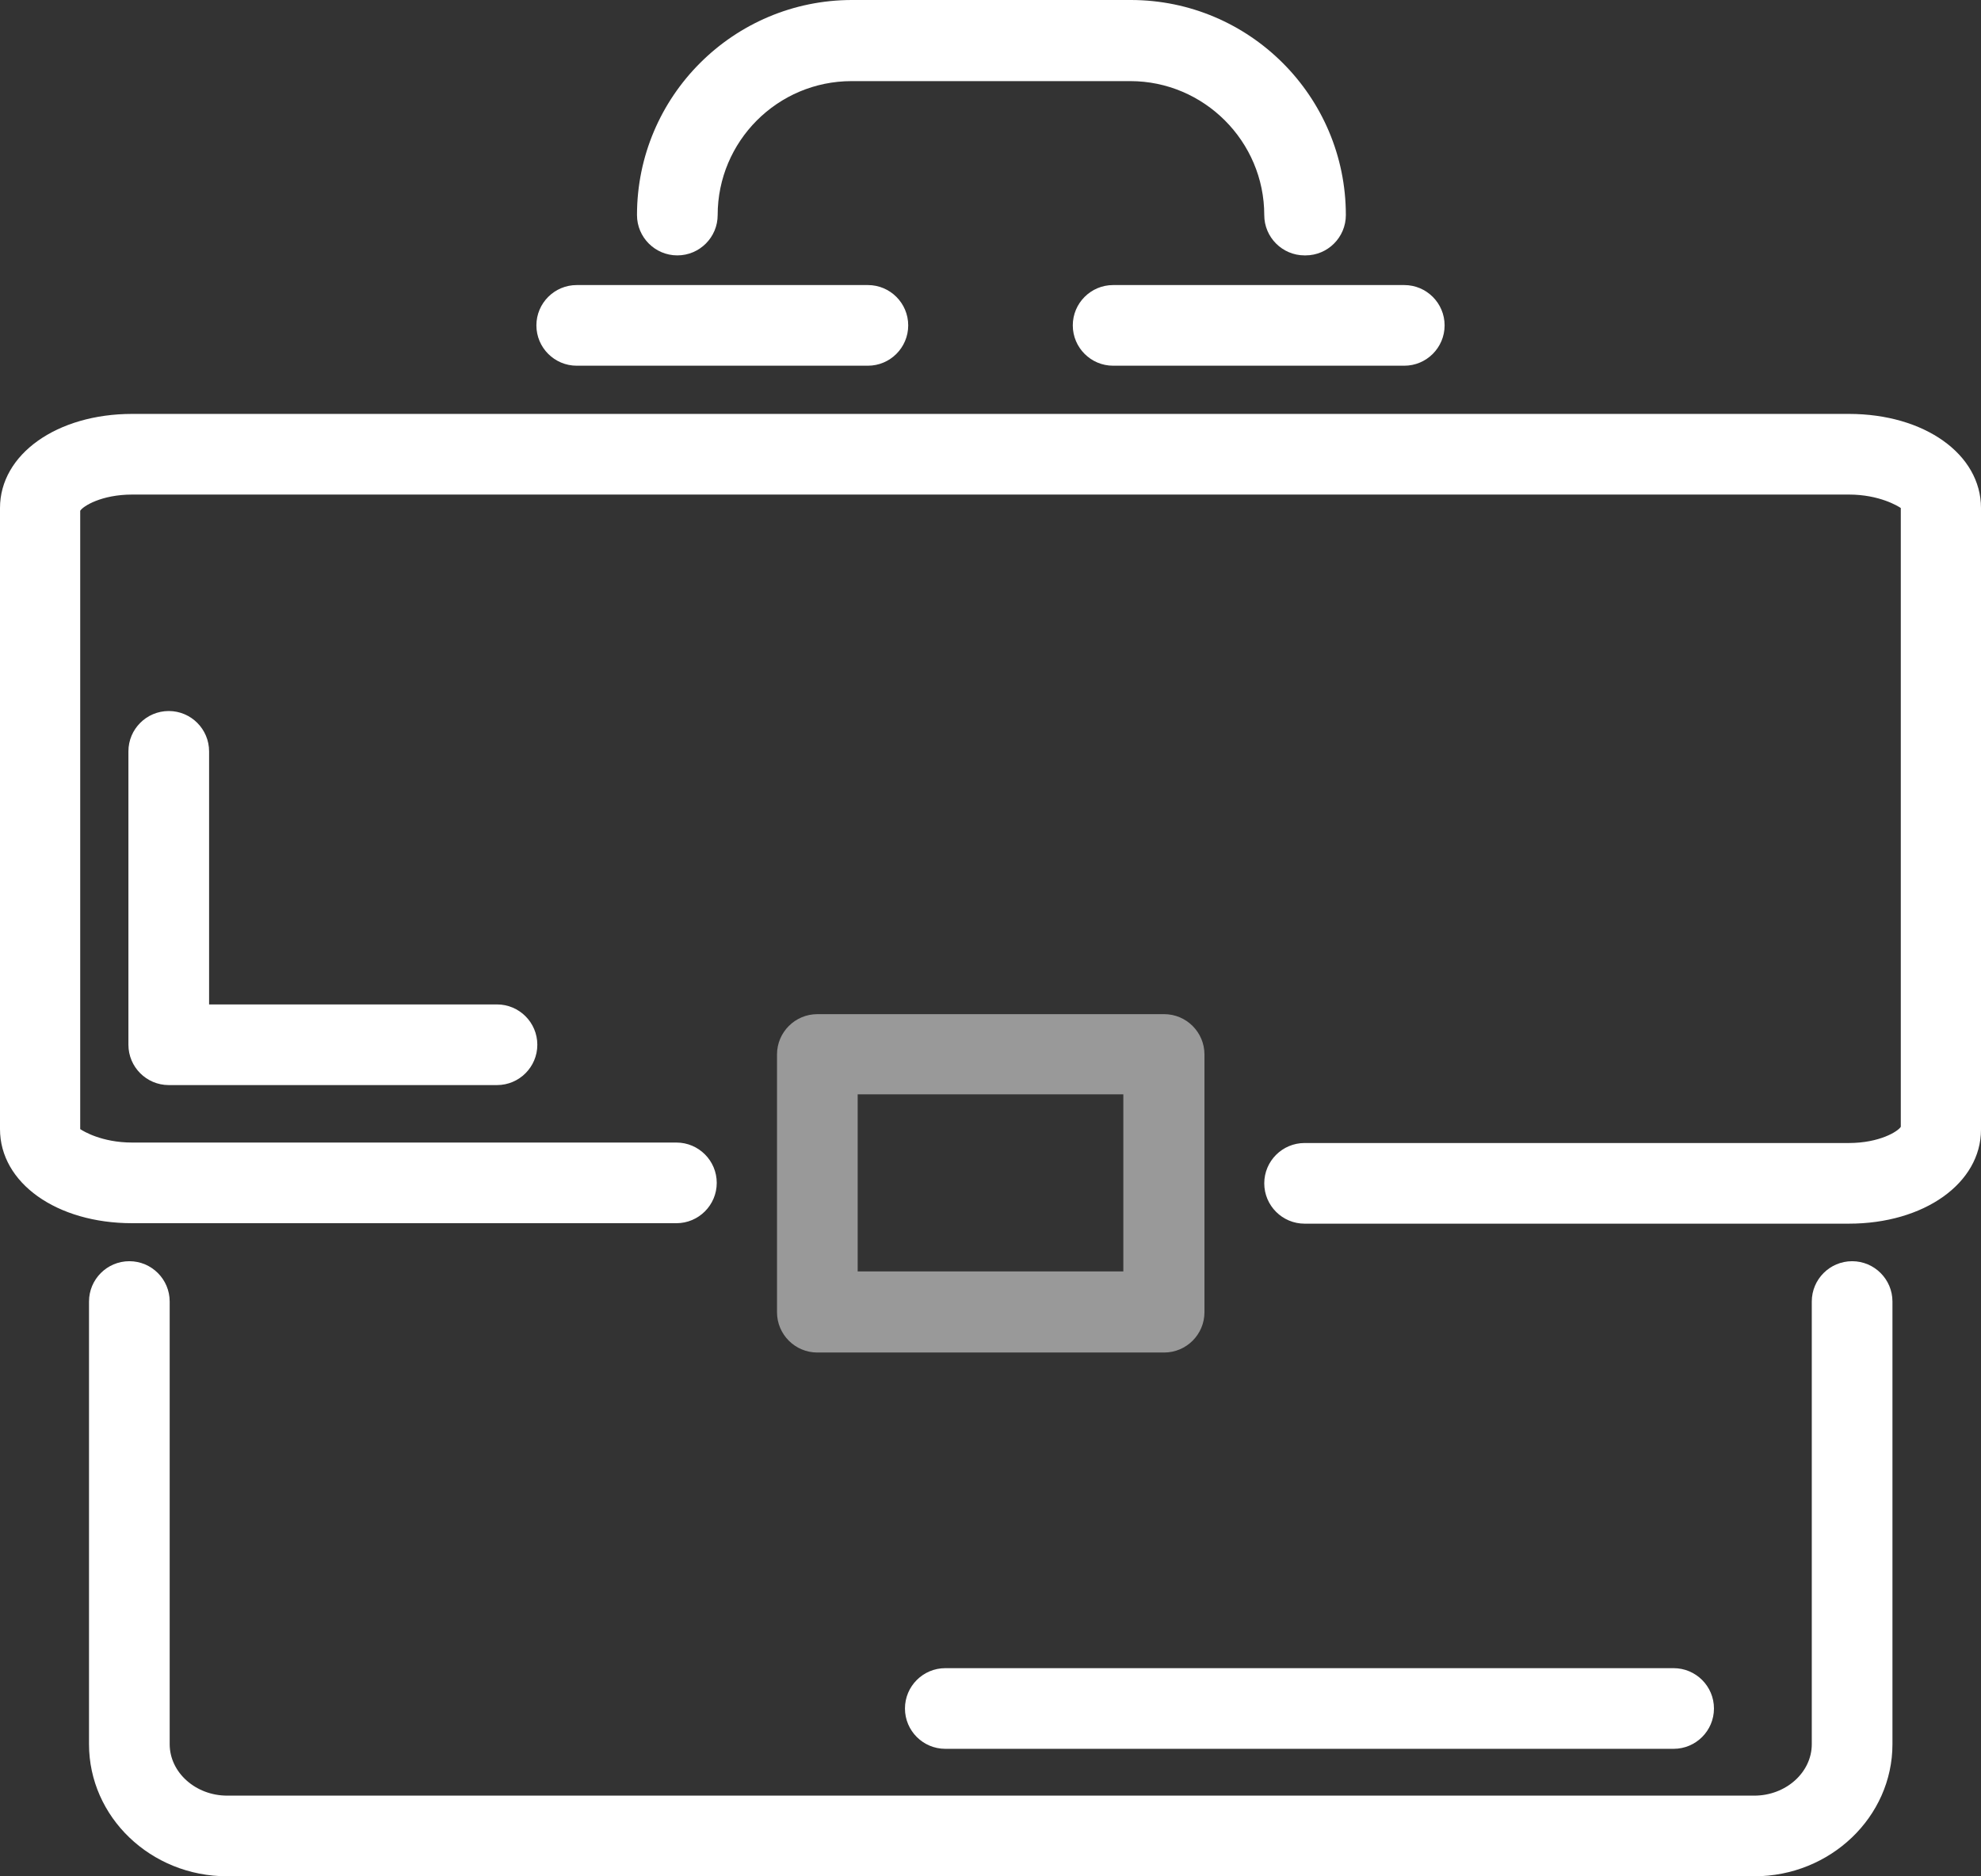
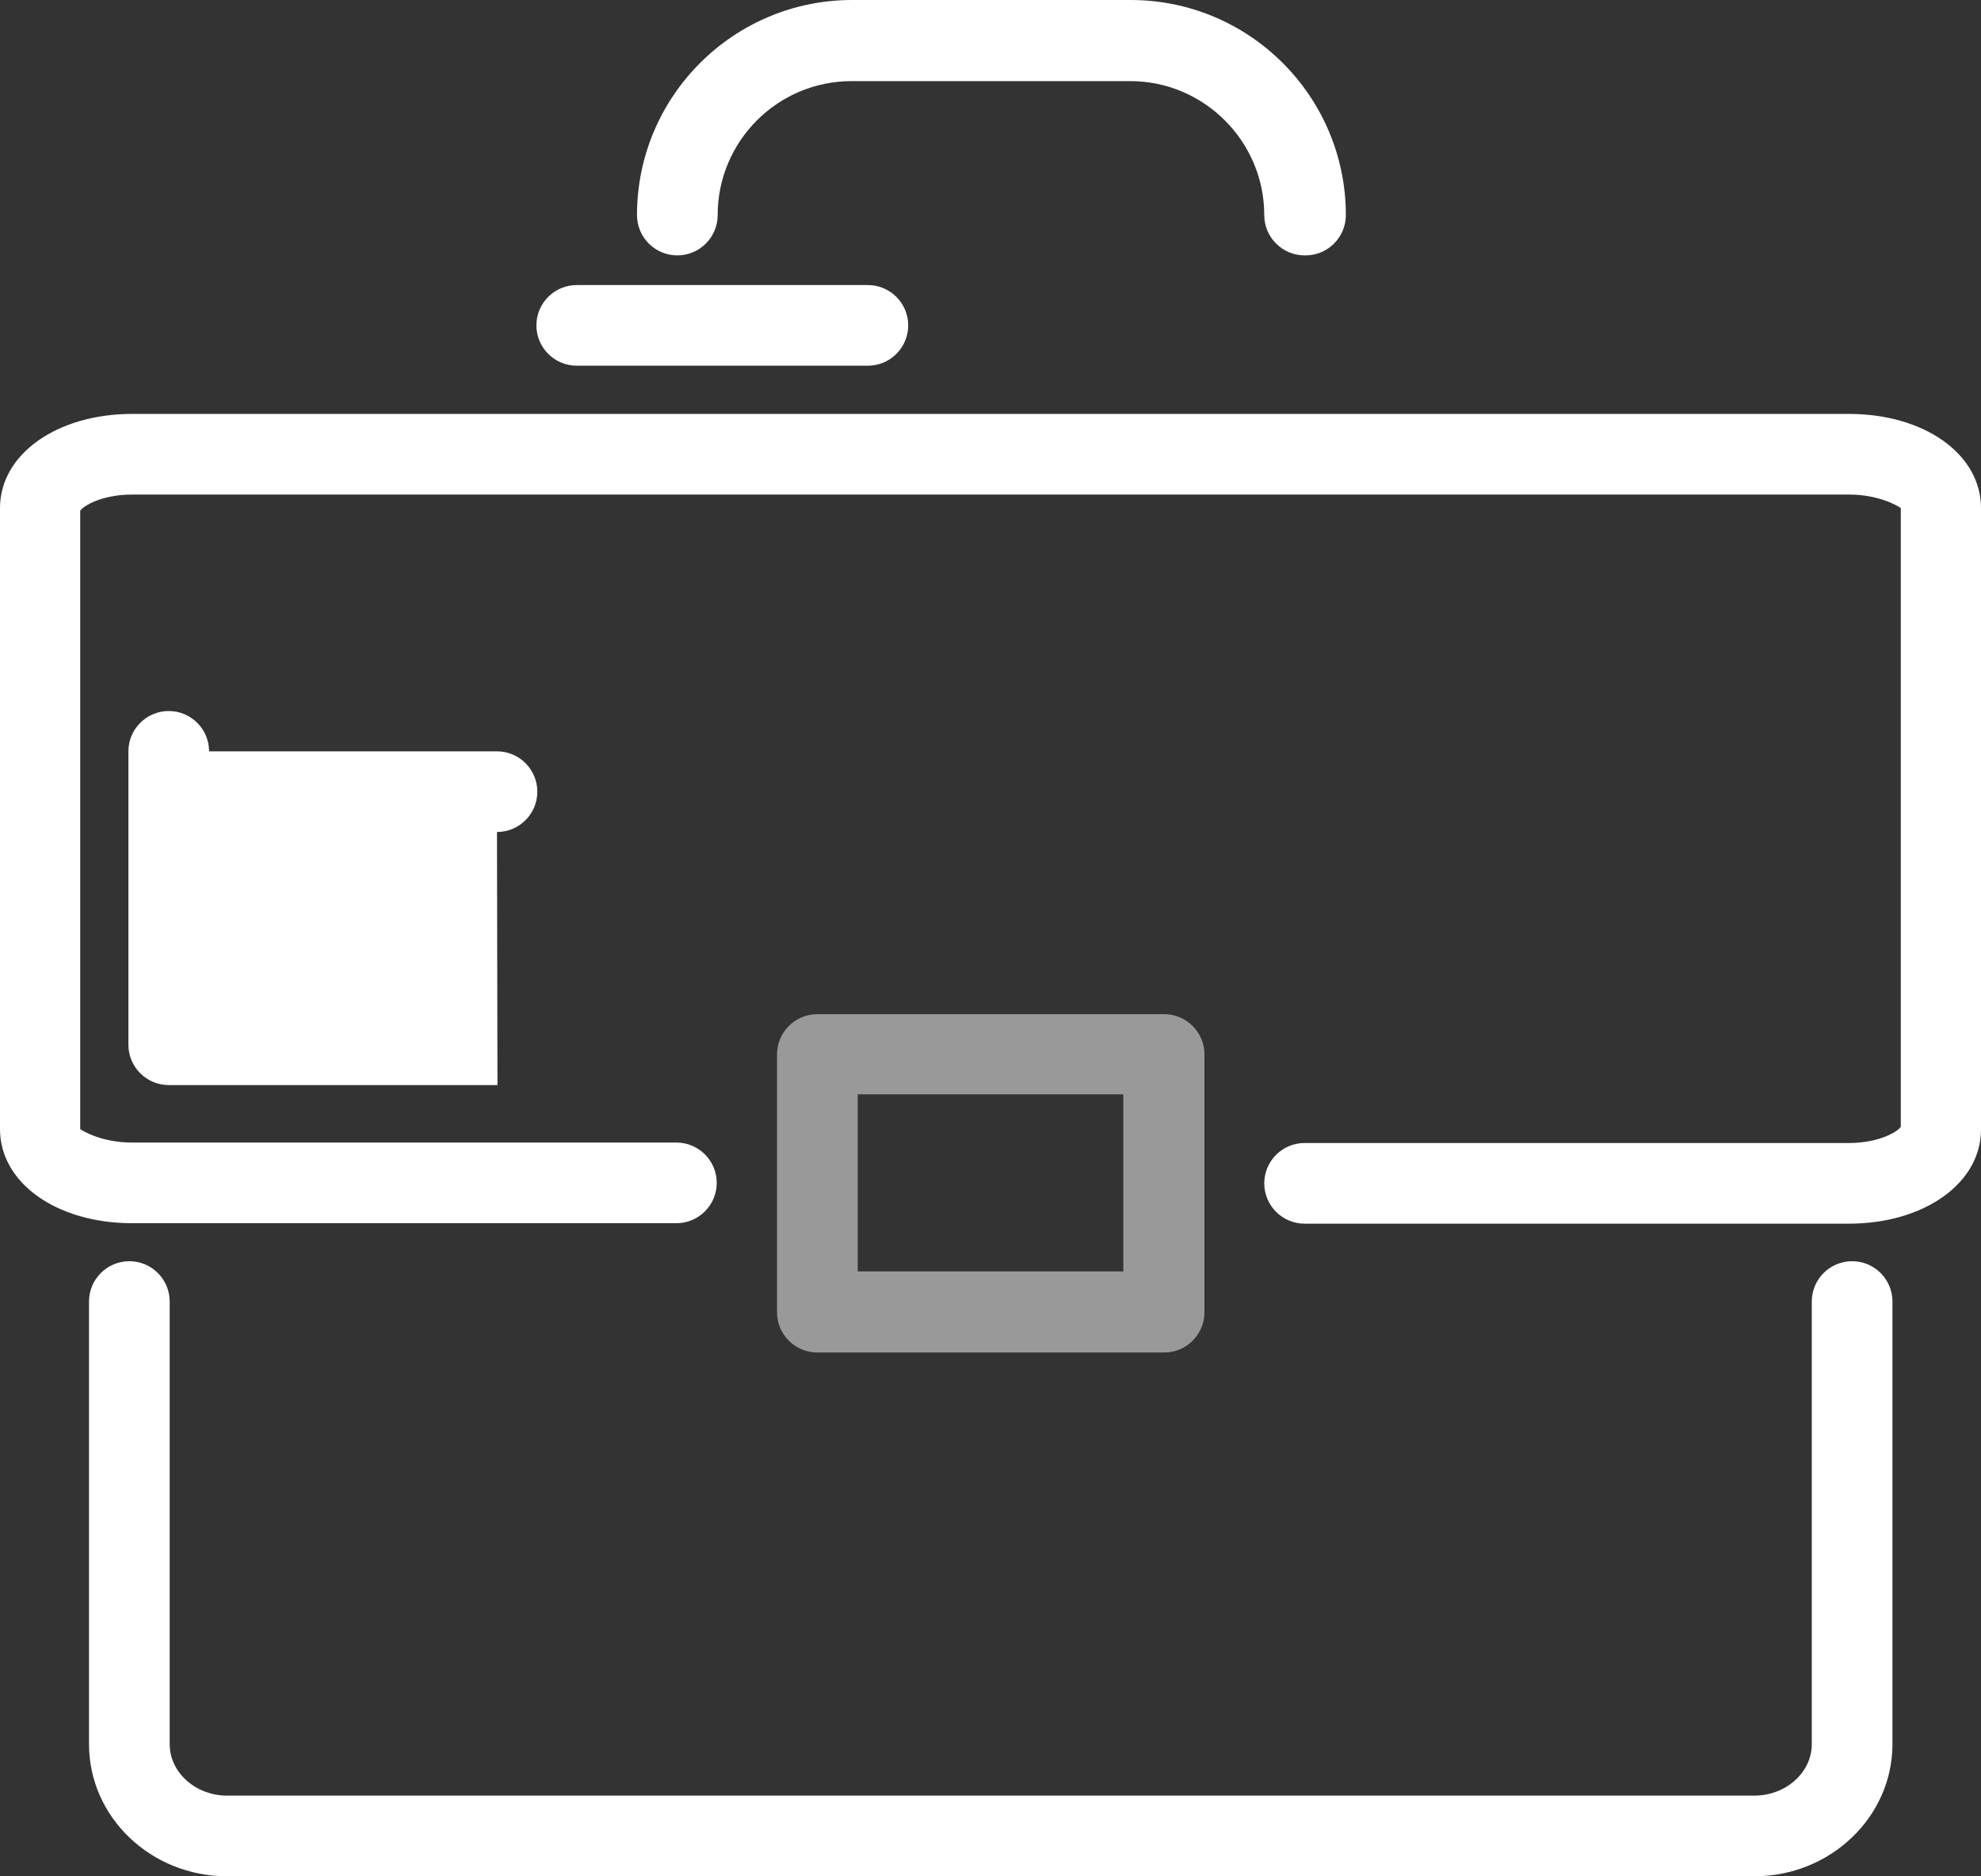
<svg xmlns="http://www.w3.org/2000/svg" id="Capa_2" viewBox="0 0 42.73 40.48">
  <rect x="0" y="0" width="42.73" height="40.48" fill="#333333" stroke="none" />
  <defs>
    <style>.cls-1{fill:#fff;}.cls-2{opacity:.5;}</style>
  </defs>
  <g id="Capa_1-2">
    <g>
      <path class="cls-1" d="M39.88,26.4h-11.74c-.48,0-.87-.39-.87-.87s.39-.87,.87-.87h11.74c.66,0,1.06-.25,1.12-.35V10.96c-.06-.04-.46-.29-1.12-.29H2.85c-.66,0-1.06,.25-1.12,.35v13.34c.06,.04,.46,.29,1.12,.29H14.59c.48,0,.87,.39,.87,.87s-.39,.87-.87,.87H2.85c-1.63,0-2.85-.87-2.85-2.03V10.96c0-1.16,1.23-2.03,2.85-2.03H39.88c1.63,0,2.85,.87,2.85,2.03v13.41c0,1.16-1.23,2.03-2.85,2.03Z" />
      <path class="cls-1" d="M37.84,40.48H4.9c-1.65,0-2.98-1.28-2.98-2.85v-9.55c0-.48,.39-.87,.87-.87s.87,.39,.87,.87v9.55c0,.61,.56,1.11,1.24,1.11H37.84c.68,0,1.24-.5,1.24-1.11v-9.55c0-.48,.39-.87,.87-.87s.87,.39,.87,.87v9.55c0,1.57-1.34,2.85-2.98,2.85Z" />
      <g class="cls-2">
        <path class="cls-1" d="M25.11,29.18h-7.48c-.48,0-.87-.39-.87-.87v-5.56c0-.48,.39-.87,.87-.87h7.48c.48,0,.87,.39,.87,.87v5.56c0,.48-.39,.87-.87,.87Zm-6.61-1.75h5.73v-3.82h-5.73v3.82Z" />
      </g>
      <g>
        <g>
          <path class="cls-1" d="M18.72,7.89h-6.28c-.48,0-.87-.39-.87-.87s.39-.87,.87-.87h6.28c.48,0,.87,.39,.87,.87s-.39,.87-.87,.87Z" />
-           <path class="cls-1" d="M30.29,7.89h-6.28c-.48,0-.87-.39-.87-.87s.39-.87,.87-.87h6.28c.48,0,.87,.39,.87,.87s-.39,.87-.87,.87Z" />
        </g>
        <path class="cls-1" d="M28.14,5.51c-.48,0-.87-.39-.87-.87,0-1.59-1.3-2.89-2.89-2.89h-6.01c-1.6,0-2.89,1.3-2.89,2.89,0,.48-.39,.87-.87,.87s-.87-.39-.87-.87c0-2.56,2.08-4.64,4.64-4.64h6.01c2.56,0,4.64,2.08,4.64,4.64,0,.48-.39,.87-.87,.87Z" />
      </g>
-       <path class="cls-1" d="M10.73,23.41H3.64c-.48,0-.87-.39-.87-.87v-6.33c0-.48,.39-.87,.87-.87s.87,.39,.87,.87v5.46h6.21c.48,0,.87,.39,.87,.87s-.39,.87-.87,.87Z" />
-       <path class="cls-1" d="M36.1,37.73h-15.71c-.48,0-.87-.39-.87-.87s.39-.87,.87-.87h15.71c.48,0,.87,.39,.87,.87s-.39,.87-.87,.87Z" />
+       <path class="cls-1" d="M10.73,23.41H3.64c-.48,0-.87-.39-.87-.87v-6.33c0-.48,.39-.87,.87-.87s.87,.39,.87,.87h6.21c.48,0,.87,.39,.87,.87s-.39,.87-.87,.87Z" />
    </g>
  </g>
</svg>